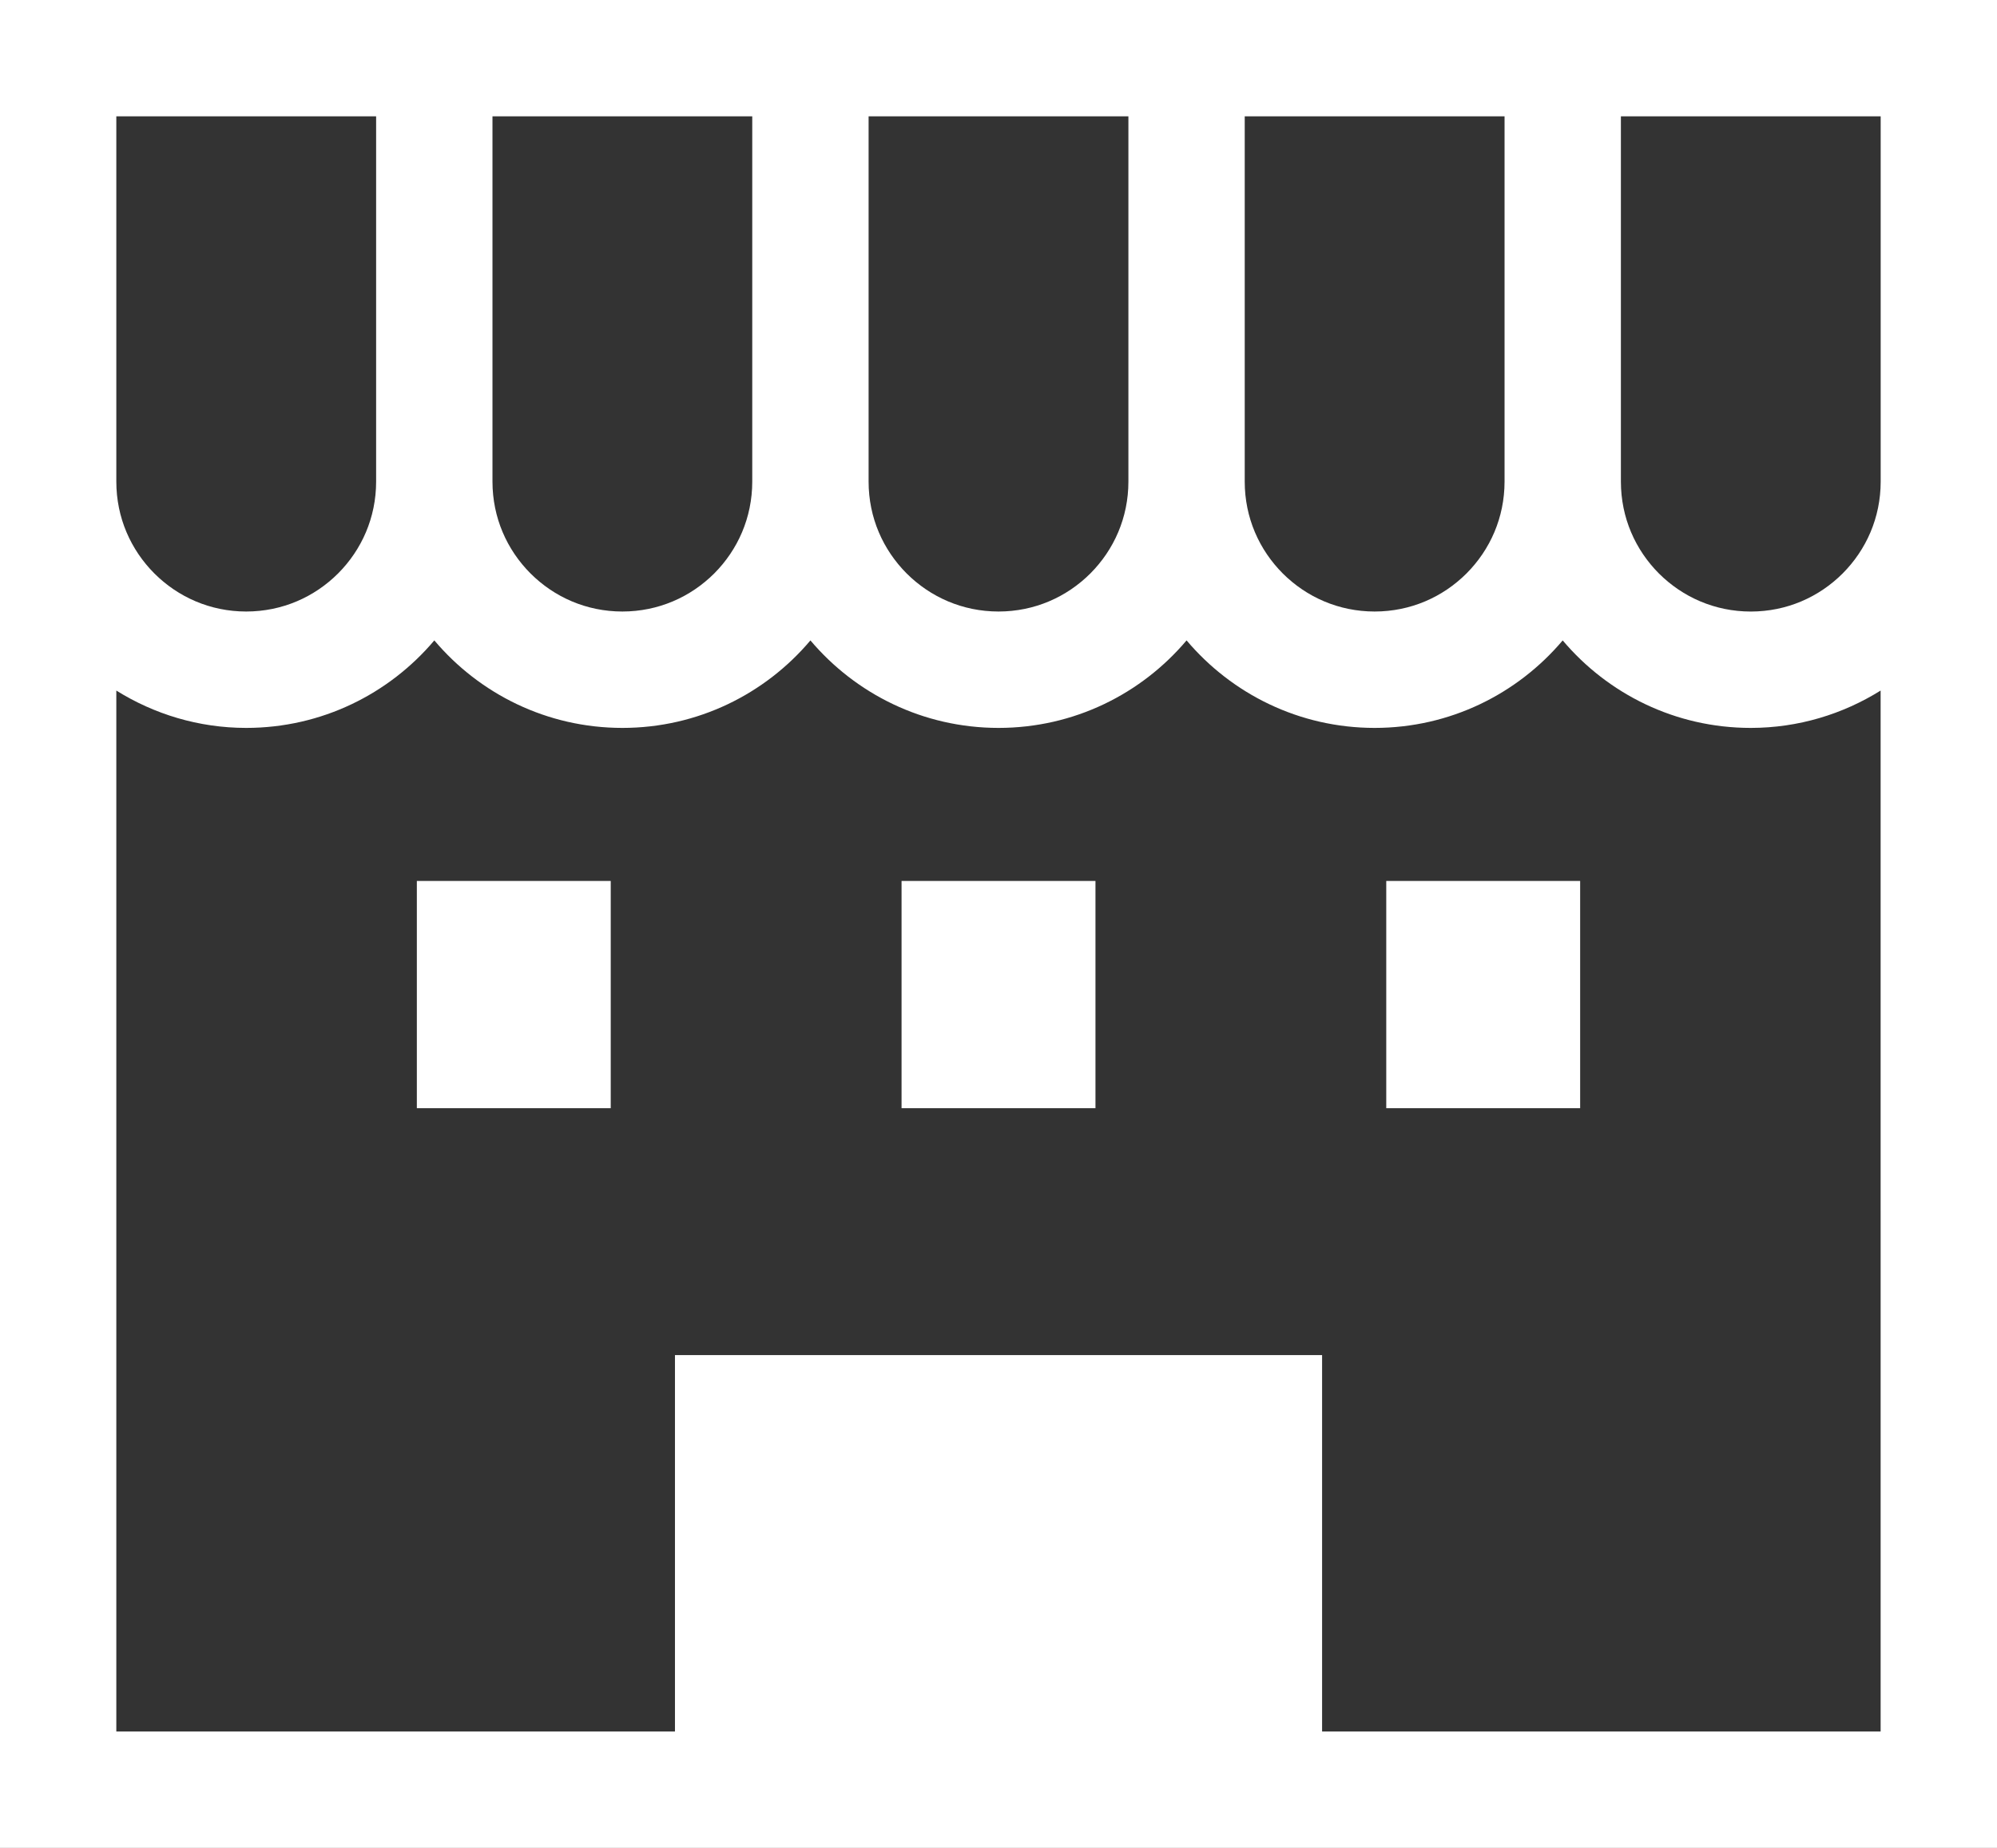
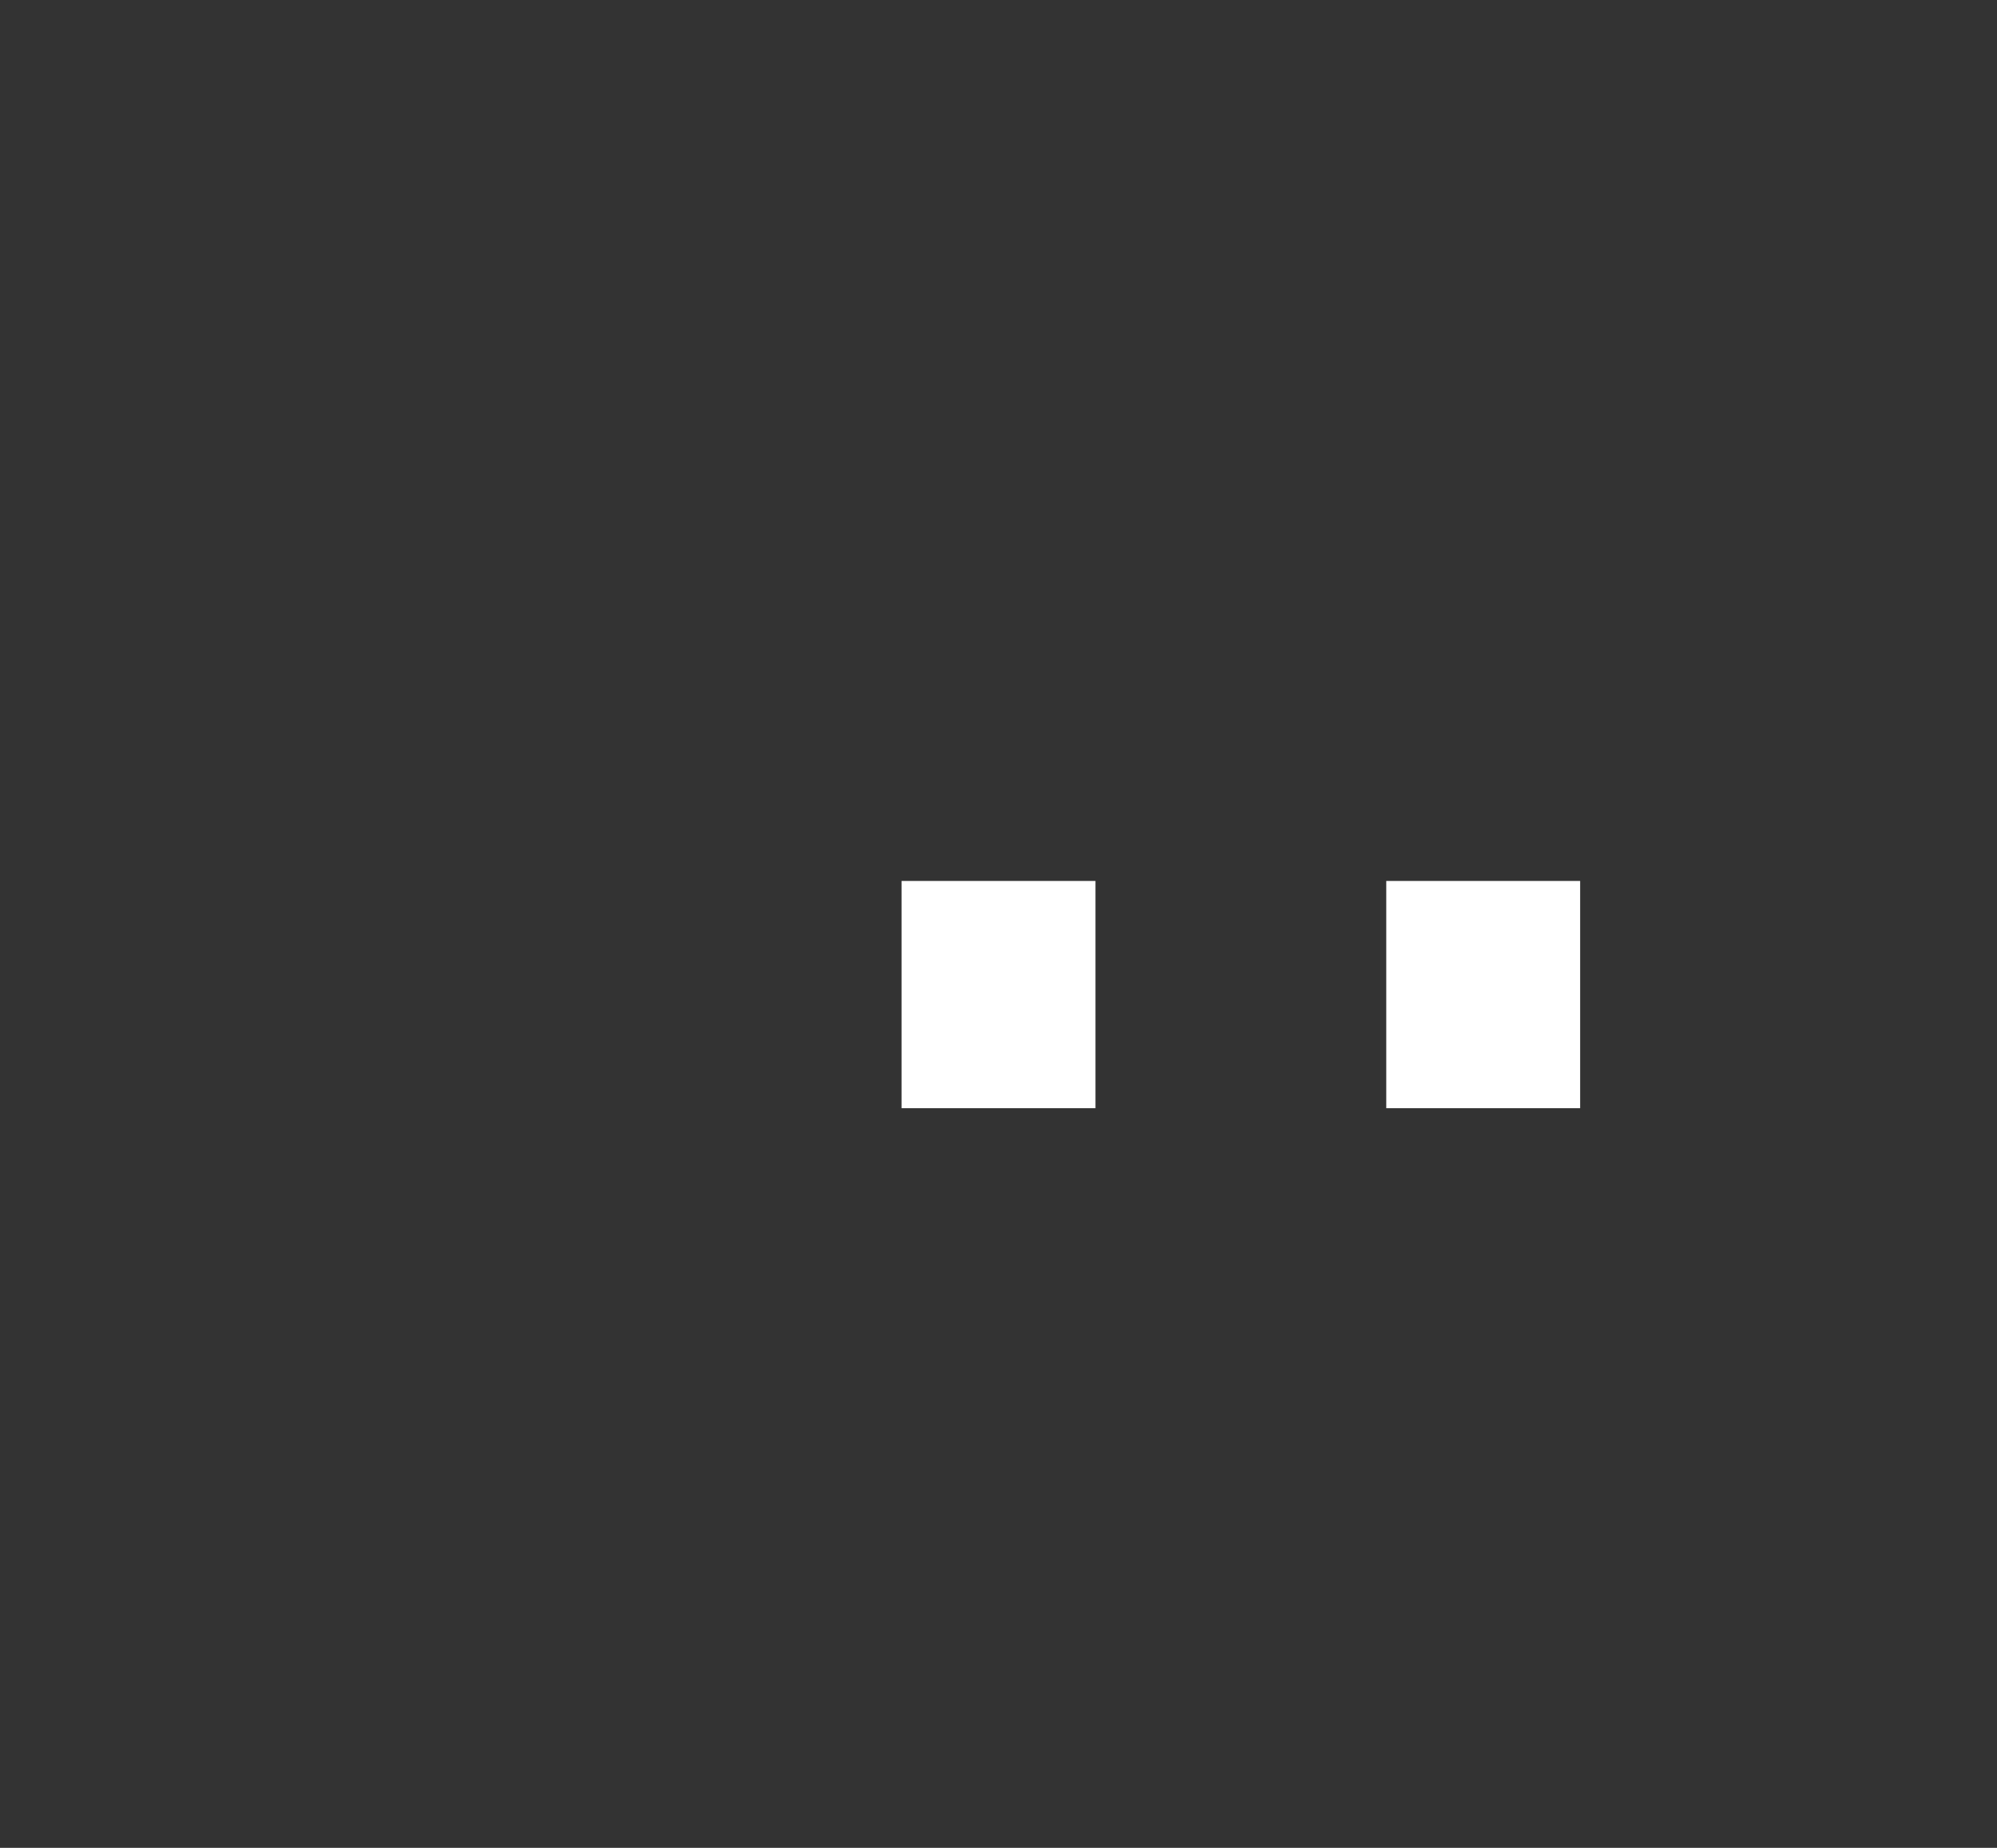
<svg xmlns="http://www.w3.org/2000/svg" version="1.1" id="レイヤー_1" x="0px" y="0px" viewBox="0 0 79.195 73.265" style="enable-background:new 0 0 79.195 73.265;" xml:space="preserve">
  <rect x="0" y="0" width="79.195" height="73.265" fill="#333333" stroke="none" />
  <style type="text/css">
	.st0{fill:#4B4B4B;}
	.st1{fill:#FFFFFF;}
</style>
  <g>
-     <path class="st1" d="M0,0v19.097v54.169h79.195v-2.307V19.096V0H0z M49.363,4.613h10.303v14.483   c-0.001,1.428-0.573,2.702-1.509,3.641c-0.939,0.936-2.213,1.508-3.643,1.509c-1.429-0.001-2.703-0.573-3.643-1.509   c-0.936-0.939-1.508-2.212-1.509-3.641V4.613z M34.446,4.613h10.303v14.483c-0.001,1.429-0.573,2.702-1.509,3.641   c-0.939,0.936-2.212,1.508-3.641,1.509c-1.43-0.001-2.704-0.573-3.644-1.509c-0.936-0.939-1.508-2.212-1.509-3.641L34.446,4.613   L34.446,4.613z M19.53,4.613h10.302v14.483c-0.001,1.429-0.573,2.702-1.508,3.641c-0.94,0.936-2.213,1.508-3.644,1.509   c-1.429-0.001-2.702-0.573-3.641-1.509c-0.936-0.939-1.508-2.212-1.509-3.641L19.53,4.613L19.53,4.613z M4.613,4.613h10.303v14.483   c-0.001,1.429-0.573,2.702-1.509,3.641c-0.939,0.936-2.213,1.508-3.644,1.509c-1.429-0.001-2.702-0.573-3.641-1.509   c-0.936-0.939-1.508-2.212-1.509-3.641L4.613,4.613L4.613,4.613z M74.582,68.652H52.43V53.728H26.767v14.924H4.613V27.38   c1.496,0.933,3.257,1.48,5.151,1.481c2.994-0.001,5.669-1.35,7.46-3.47c1.791,2.12,4.465,3.469,7.457,3.47   c2.994,0,5.668-1.349,7.458-3.469c1.792,2.119,4.466,3.468,7.46,3.469c2.993-0.001,5.666-1.35,7.457-3.47   c1.791,2.12,4.465,3.469,7.458,3.47c2.993-0.001,5.666-1.35,7.458-3.469c1.791,2.12,4.465,3.469,7.458,3.469   c1.893-0.001,3.655-0.548,5.15-1.481V68.652z M74.582,19.097c-0.001,1.429-0.573,2.702-1.509,3.641   c-0.939,0.936-2.212,1.508-3.641,1.509c-1.43-0.001-2.703-0.573-3.644-1.509c-0.935-0.939-1.507-2.212-1.508-3.641V4.613h10.302   L74.582,19.097L74.582,19.097z" />
-     <rect x="16.531" y="34.929" class="st1" width="7.689" height="9.01" />
    <rect x="54.975" y="34.929" class="st1" width="7.689" height="9.01" />
    <rect x="35.753" y="34.929" class="st1" width="7.69" height="9.01" />
  </g>
</svg>